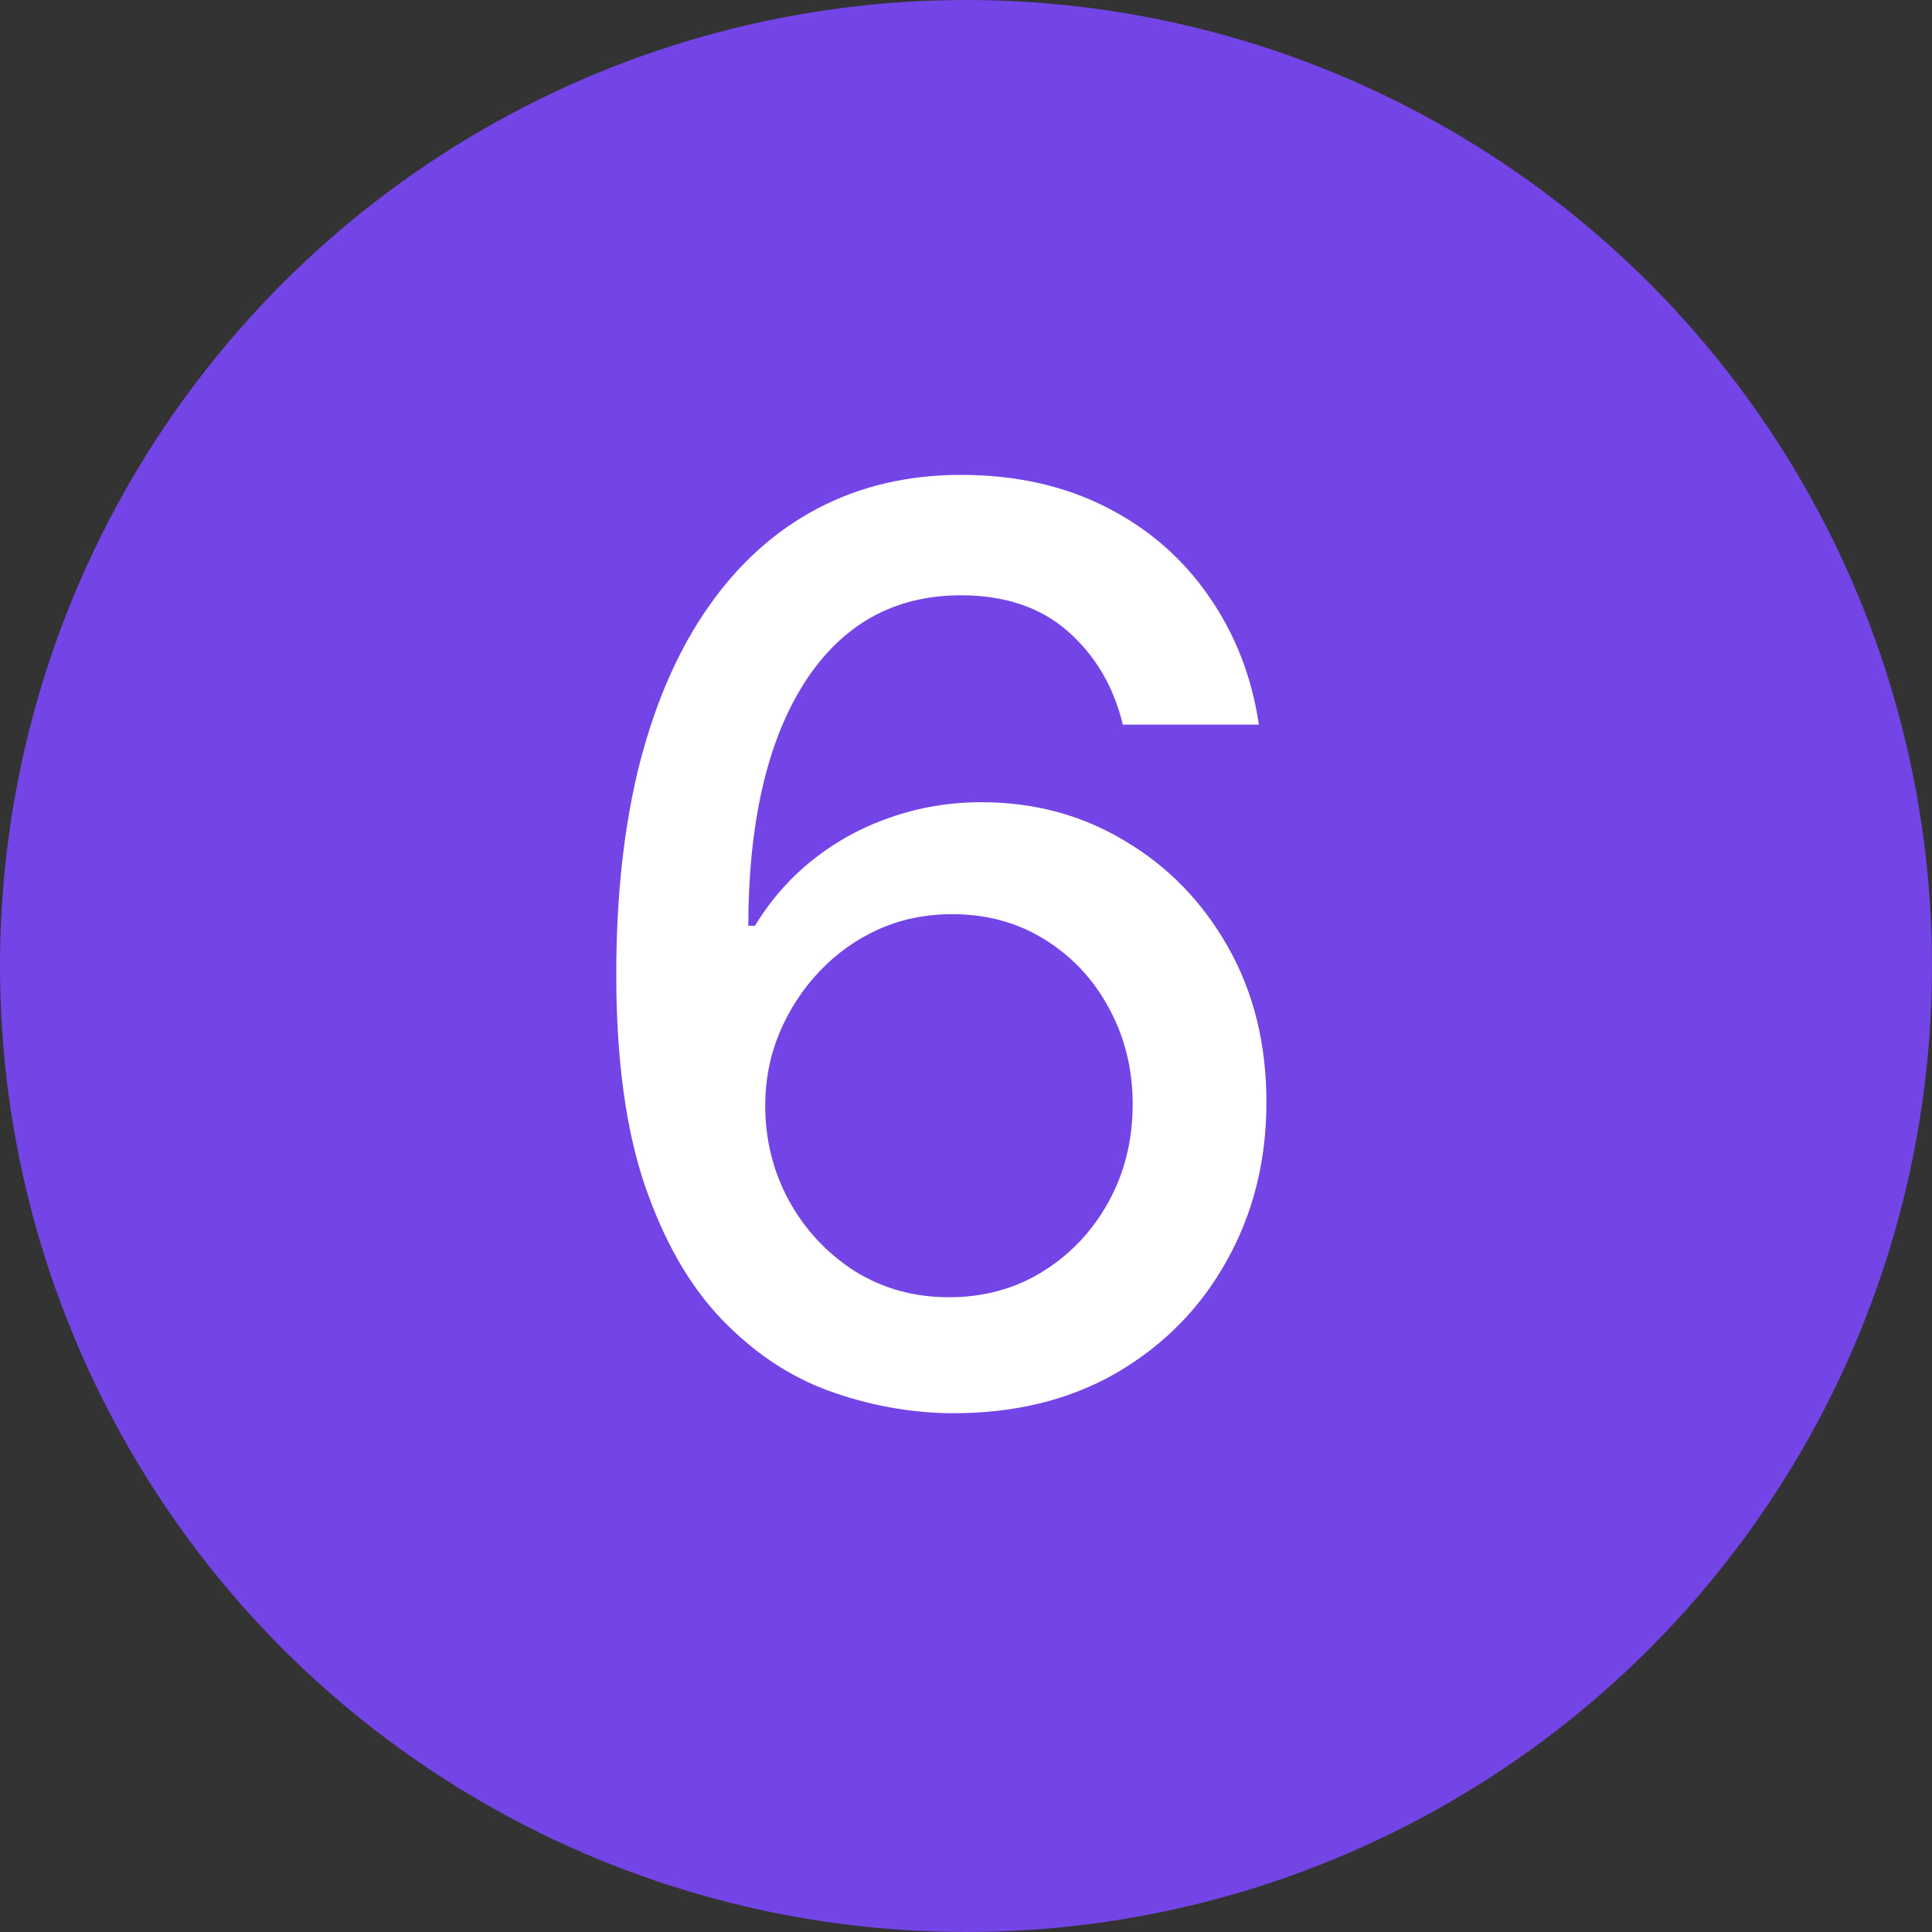
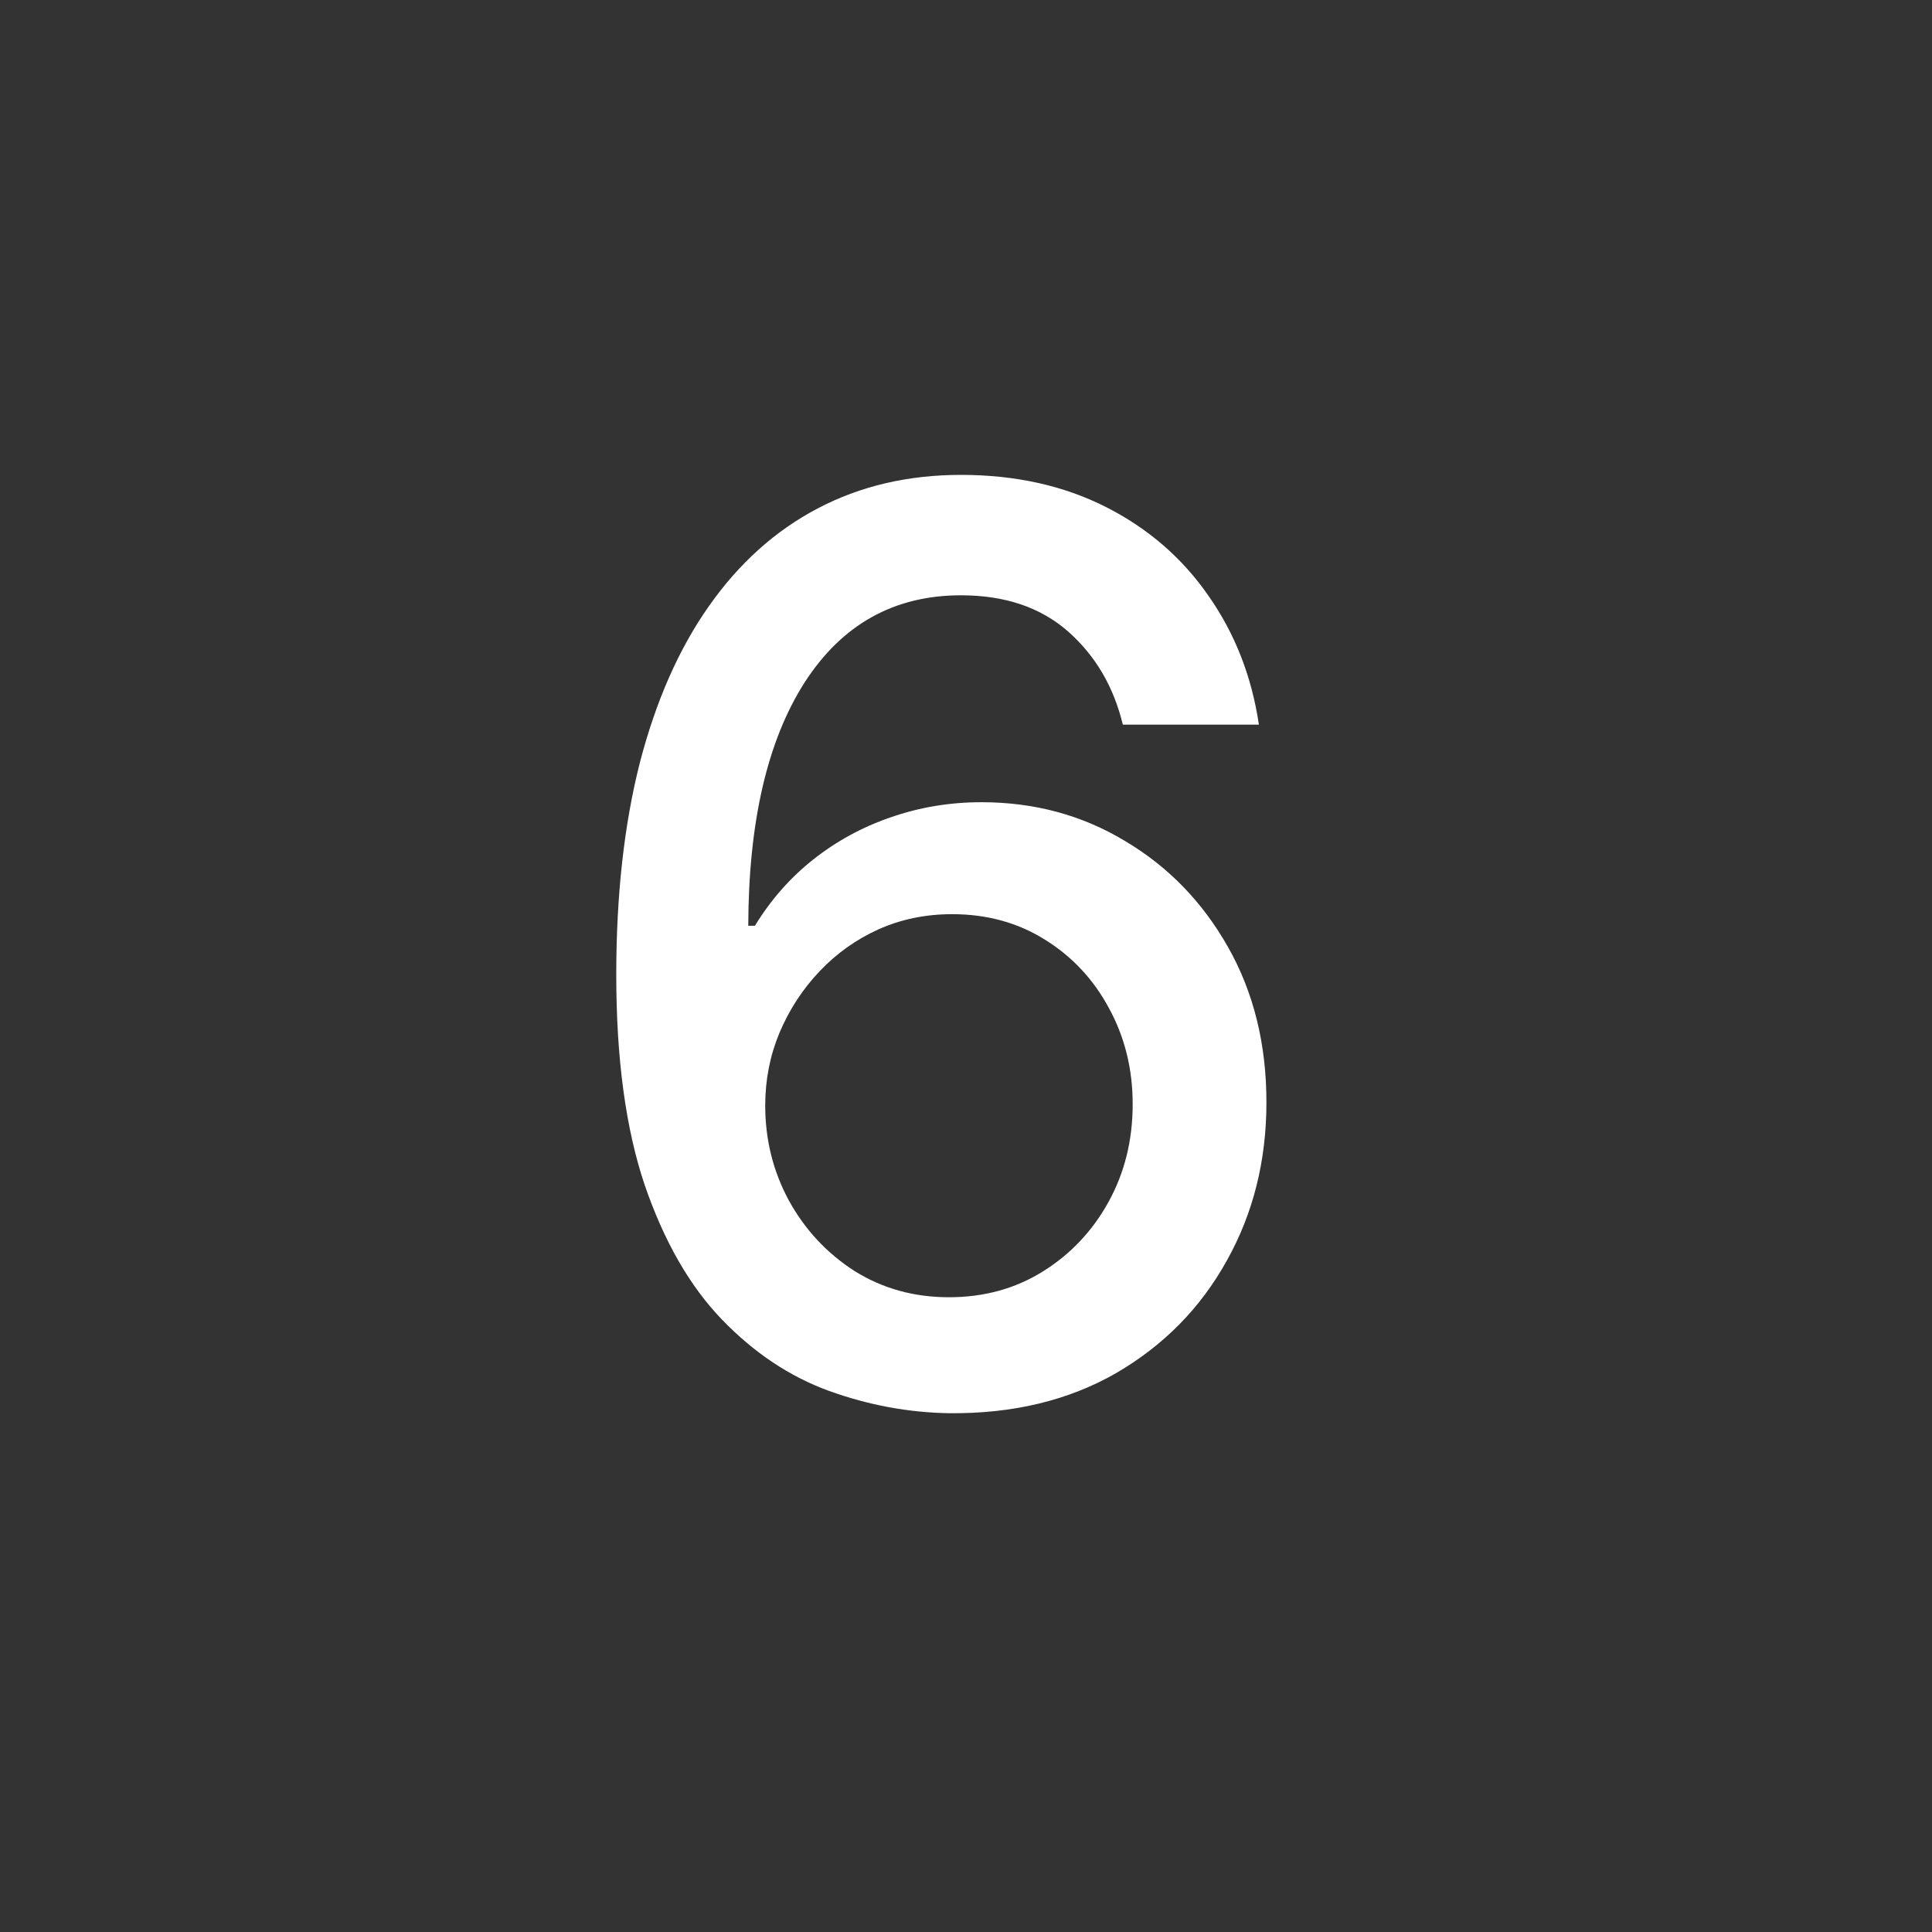
<svg xmlns="http://www.w3.org/2000/svg" width="40" height="40" viewBox="0 0 40 40" fill="none">
  <rect x="0" y="0" width="40" height="40" fill="#333333" stroke="none" />
-   <circle cx="20" cy="20" r="20" fill="#7345E6" />
  <path d="M19.656 29.259C18.812 29.246 17.982 29.092 17.163 28.797C16.35 28.501 15.612 28.009 14.947 27.32C14.282 26.63 13.75 25.704 13.35 24.541C12.956 23.377 12.759 21.924 12.759 20.183C12.759 18.533 12.922 17.068 13.248 15.788C13.581 14.507 14.058 13.427 14.679 12.547C15.301 11.661 16.052 10.986 16.932 10.525C17.812 10.063 18.8 9.832 19.896 9.832C21.022 9.832 22.023 10.054 22.897 10.497C23.771 10.94 24.479 11.553 25.02 12.335C25.568 13.116 25.916 14.006 26.064 15.003H23.247C23.057 14.215 22.678 13.572 22.112 13.073C21.546 12.575 20.807 12.325 19.896 12.325C18.511 12.325 17.431 12.928 16.655 14.135C15.886 15.341 15.498 17.019 15.492 19.167H15.63C15.957 18.631 16.357 18.176 16.831 17.8C17.311 17.419 17.846 17.126 18.437 16.923C19.034 16.714 19.662 16.609 20.321 16.609C21.416 16.609 22.407 16.877 23.294 17.413C24.186 17.942 24.897 18.674 25.426 19.61C25.956 20.546 26.22 21.617 26.22 22.823C26.22 24.03 25.947 25.122 25.399 26.101C24.857 27.079 24.094 27.855 23.109 28.428C22.124 28.994 20.973 29.271 19.656 29.259ZM19.647 26.858C20.373 26.858 21.022 26.68 21.595 26.322C22.167 25.965 22.62 25.485 22.952 24.882C23.284 24.279 23.451 23.605 23.451 22.86C23.451 22.134 23.287 21.472 22.961 20.875C22.641 20.278 22.198 19.804 21.632 19.453C21.072 19.102 20.431 18.927 19.711 18.927C19.163 18.927 18.656 19.032 18.188 19.241C17.726 19.45 17.32 19.739 16.969 20.109C16.618 20.478 16.341 20.903 16.138 21.383C15.941 21.857 15.843 22.358 15.843 22.888C15.843 23.596 16.006 24.251 16.332 24.854C16.664 25.458 17.117 25.944 17.689 26.313C18.268 26.676 18.92 26.858 19.647 26.858Z" fill="white" />
</svg>